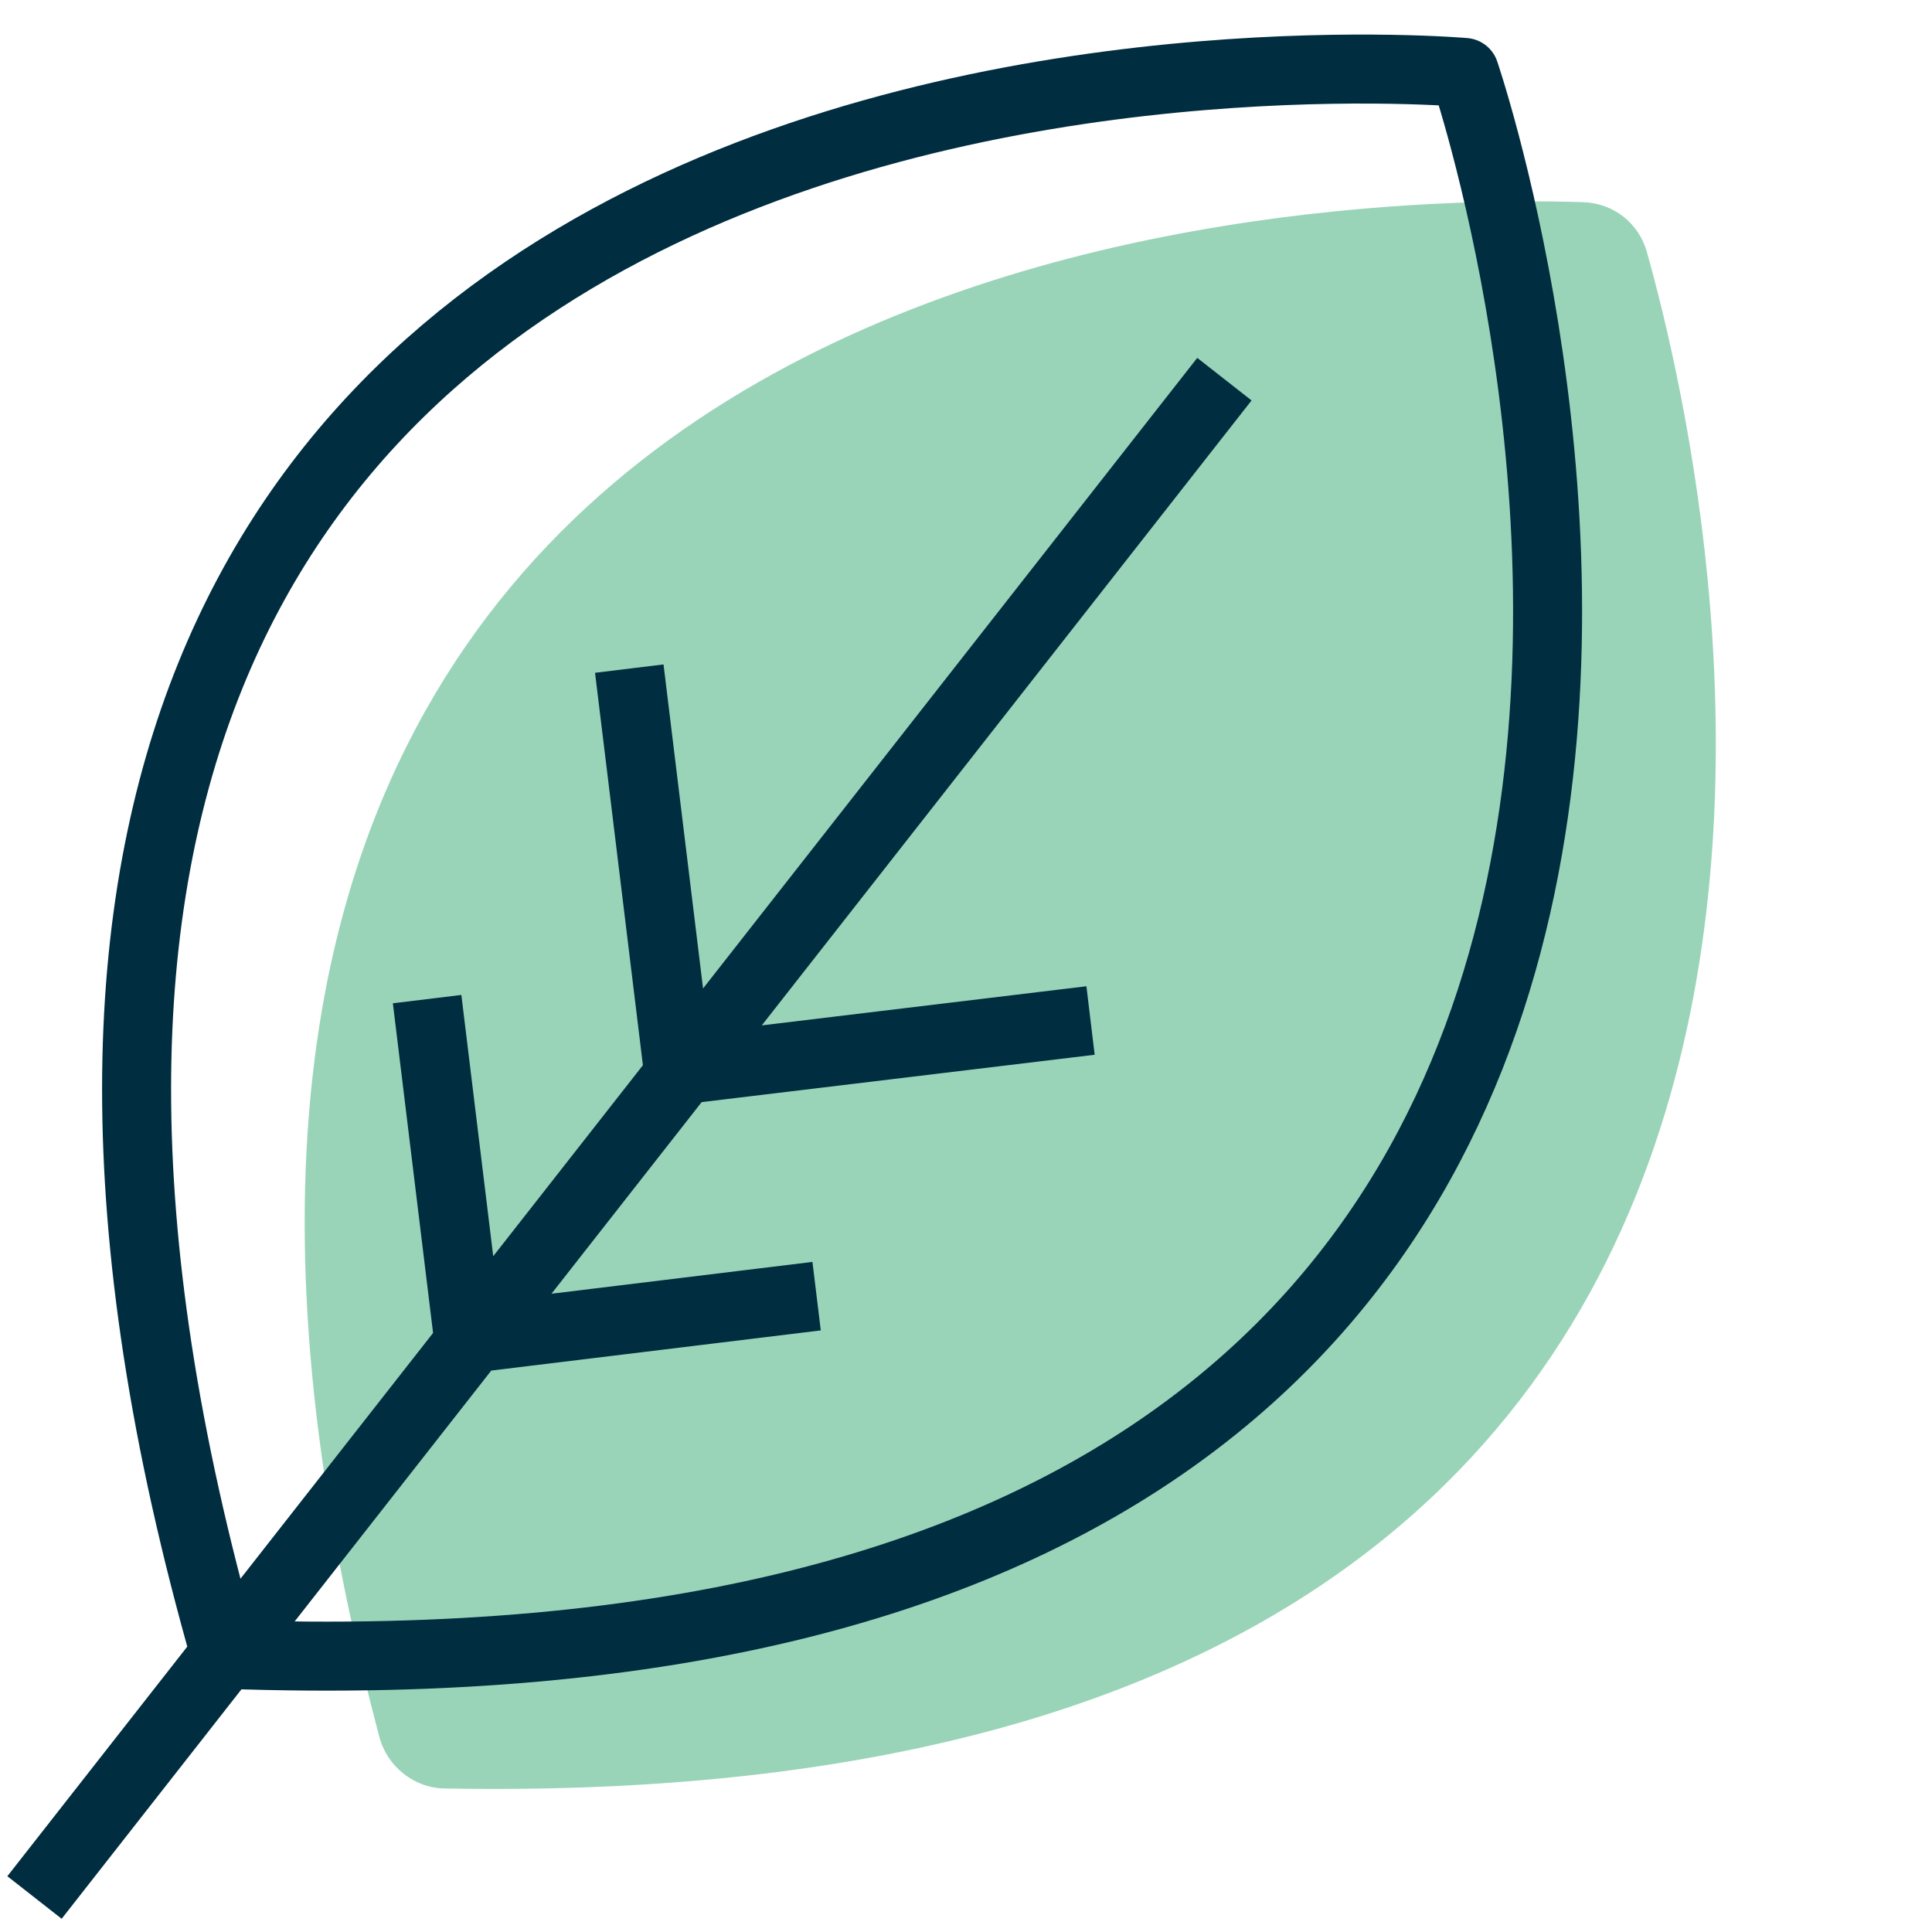
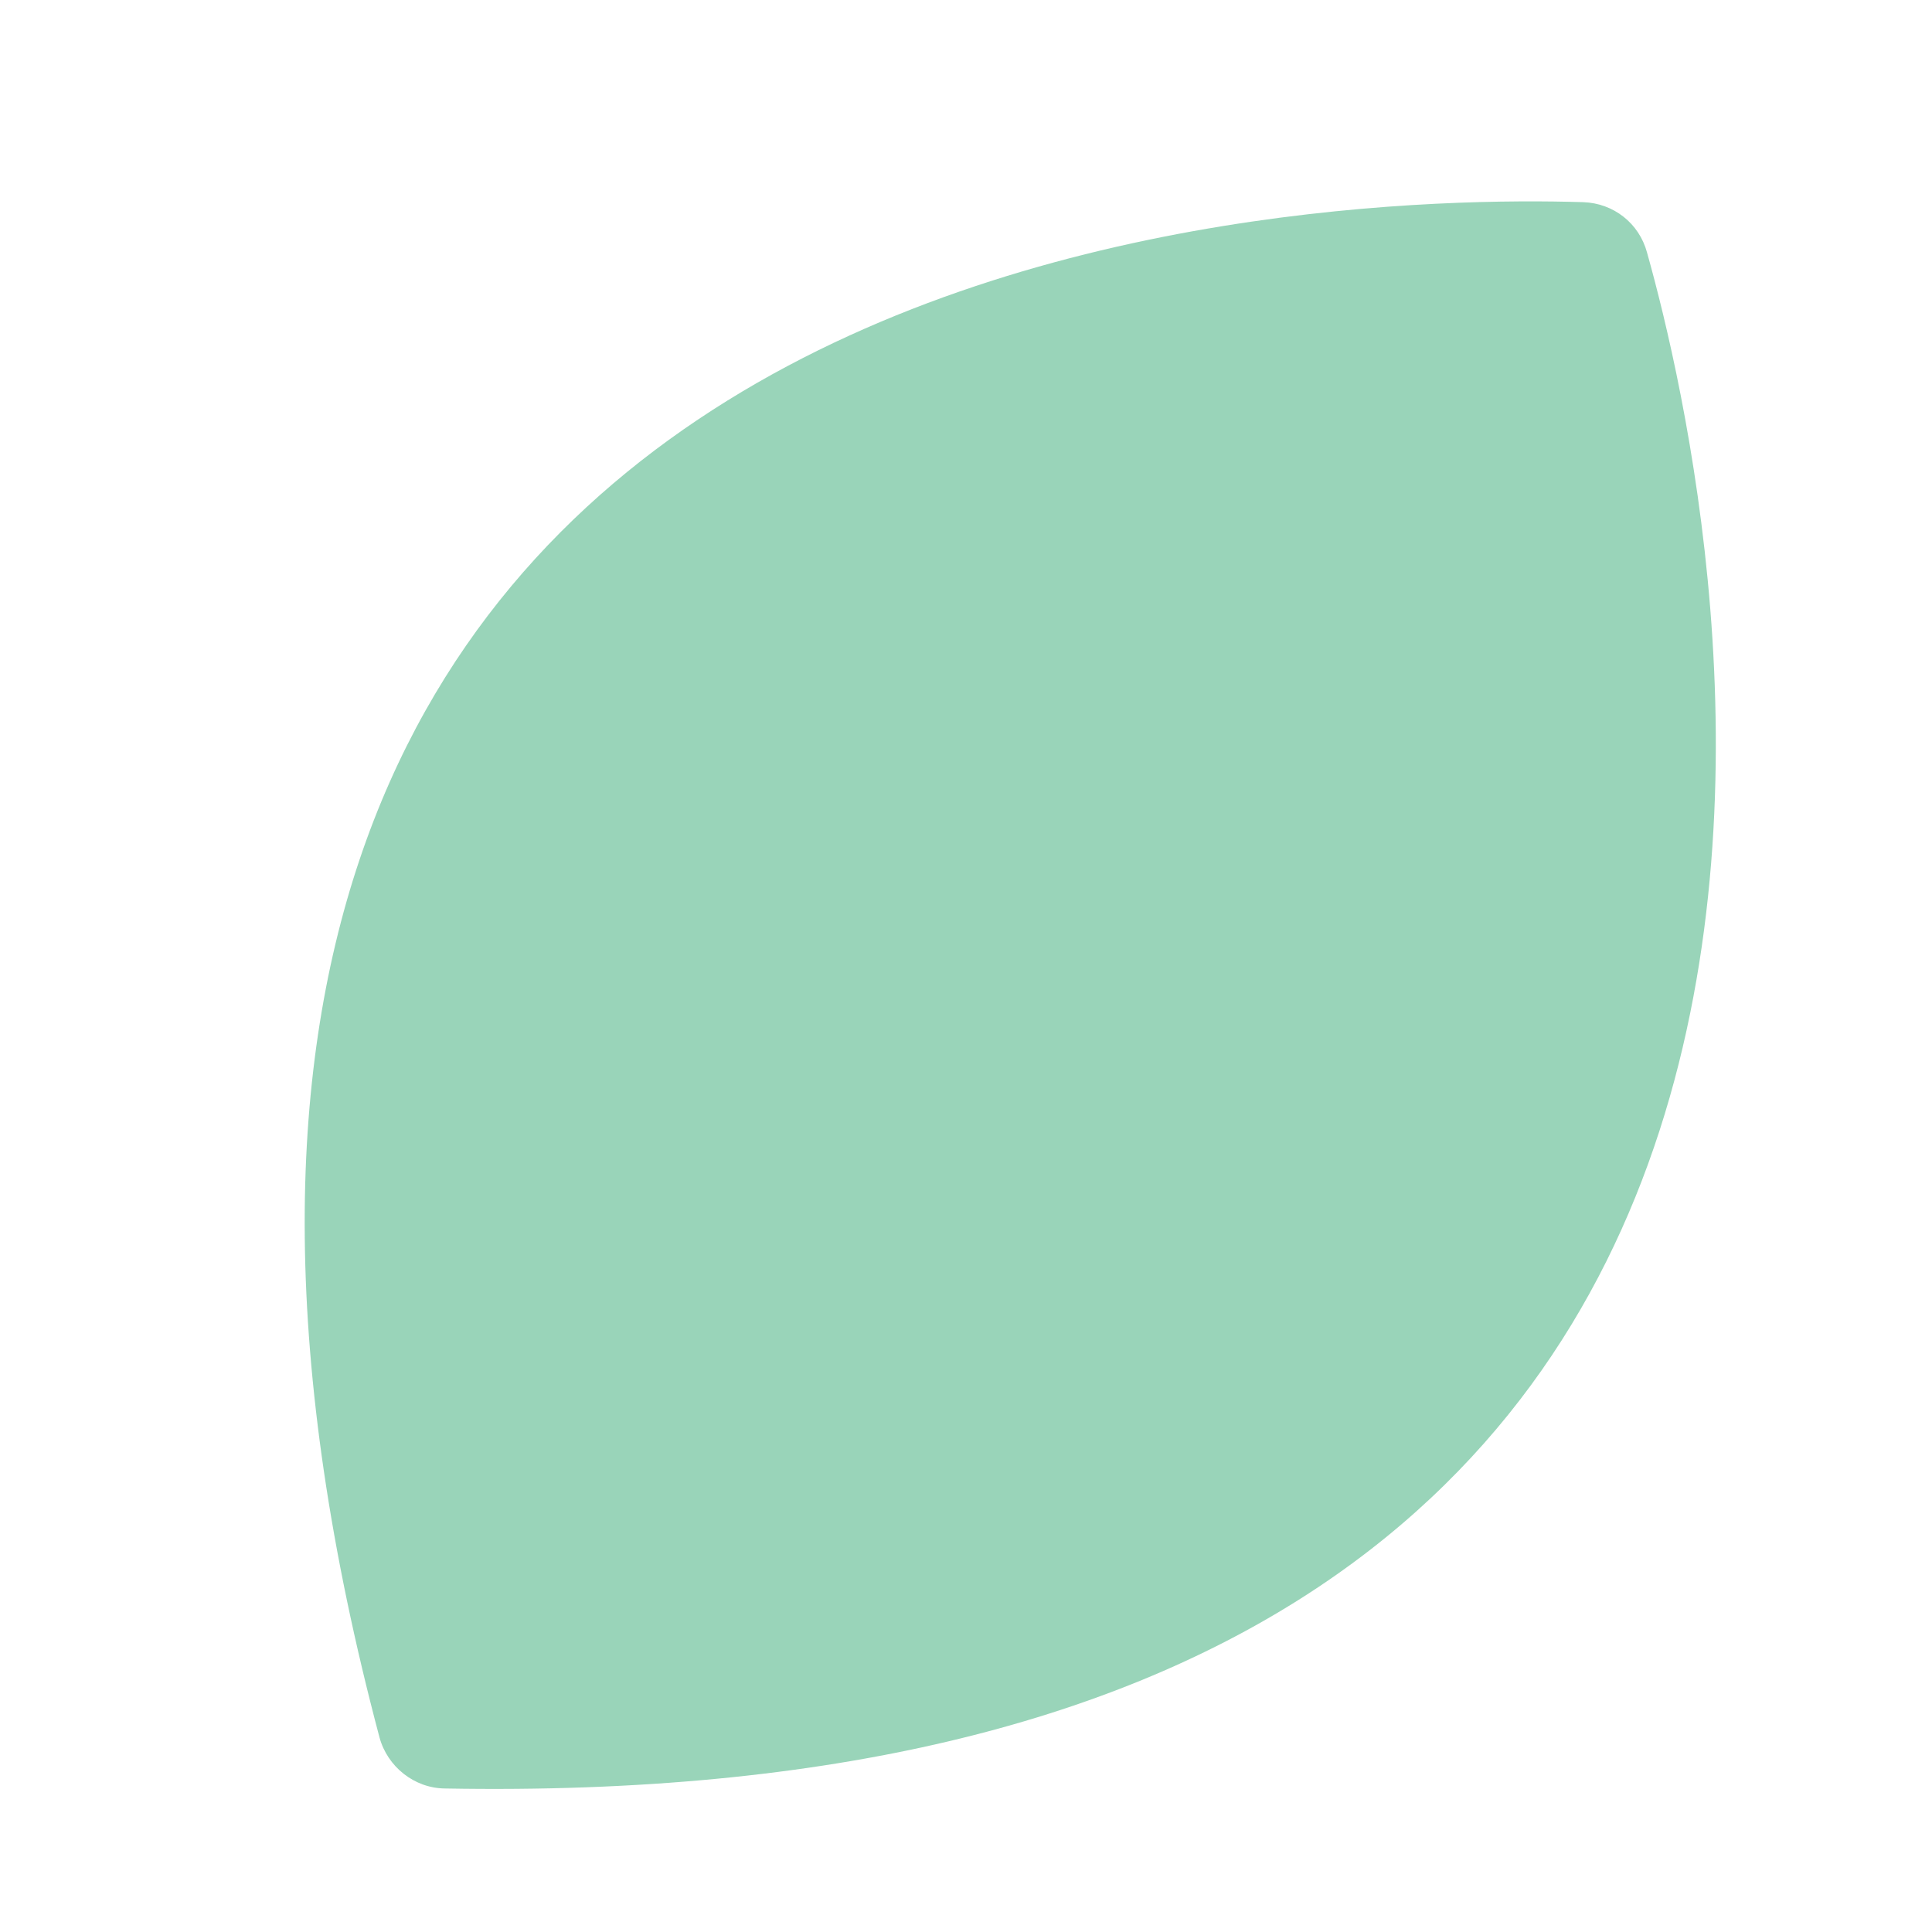
<svg xmlns="http://www.w3.org/2000/svg" x="0px" y="0px" width="56px" height="56px" viewBox="0 0 56 56" xml:space="preserve">
  <path opacity="0.6" fill="#55B78A" d="M45.89,5.86C37.87,5.61-0.62,6.62,11,50.36c0.23,0.85,1.01,1.47,1.89,1.48 c45.25,0.82,37.02-36.79,34.85-44.52C47.51,6.47,46.77,5.89,45.89,5.86z" />
-   <path fill="none" stroke="#002D40" stroke-width="2" stroke-linejoin="round" stroke-miterlimit="10" d="M35.49,10.99L6.54,47.93 L1,55 M18.24,19.38l1.42,11.64l11.95-1.44 M12.38,28.96l1.2,9.84l10.09-1.23 M42.45,2.1c0,0-50.25-4.41-35.92,45.85 C58.75,49.83,42.45,2.1,42.45,2.1z" />
</svg>